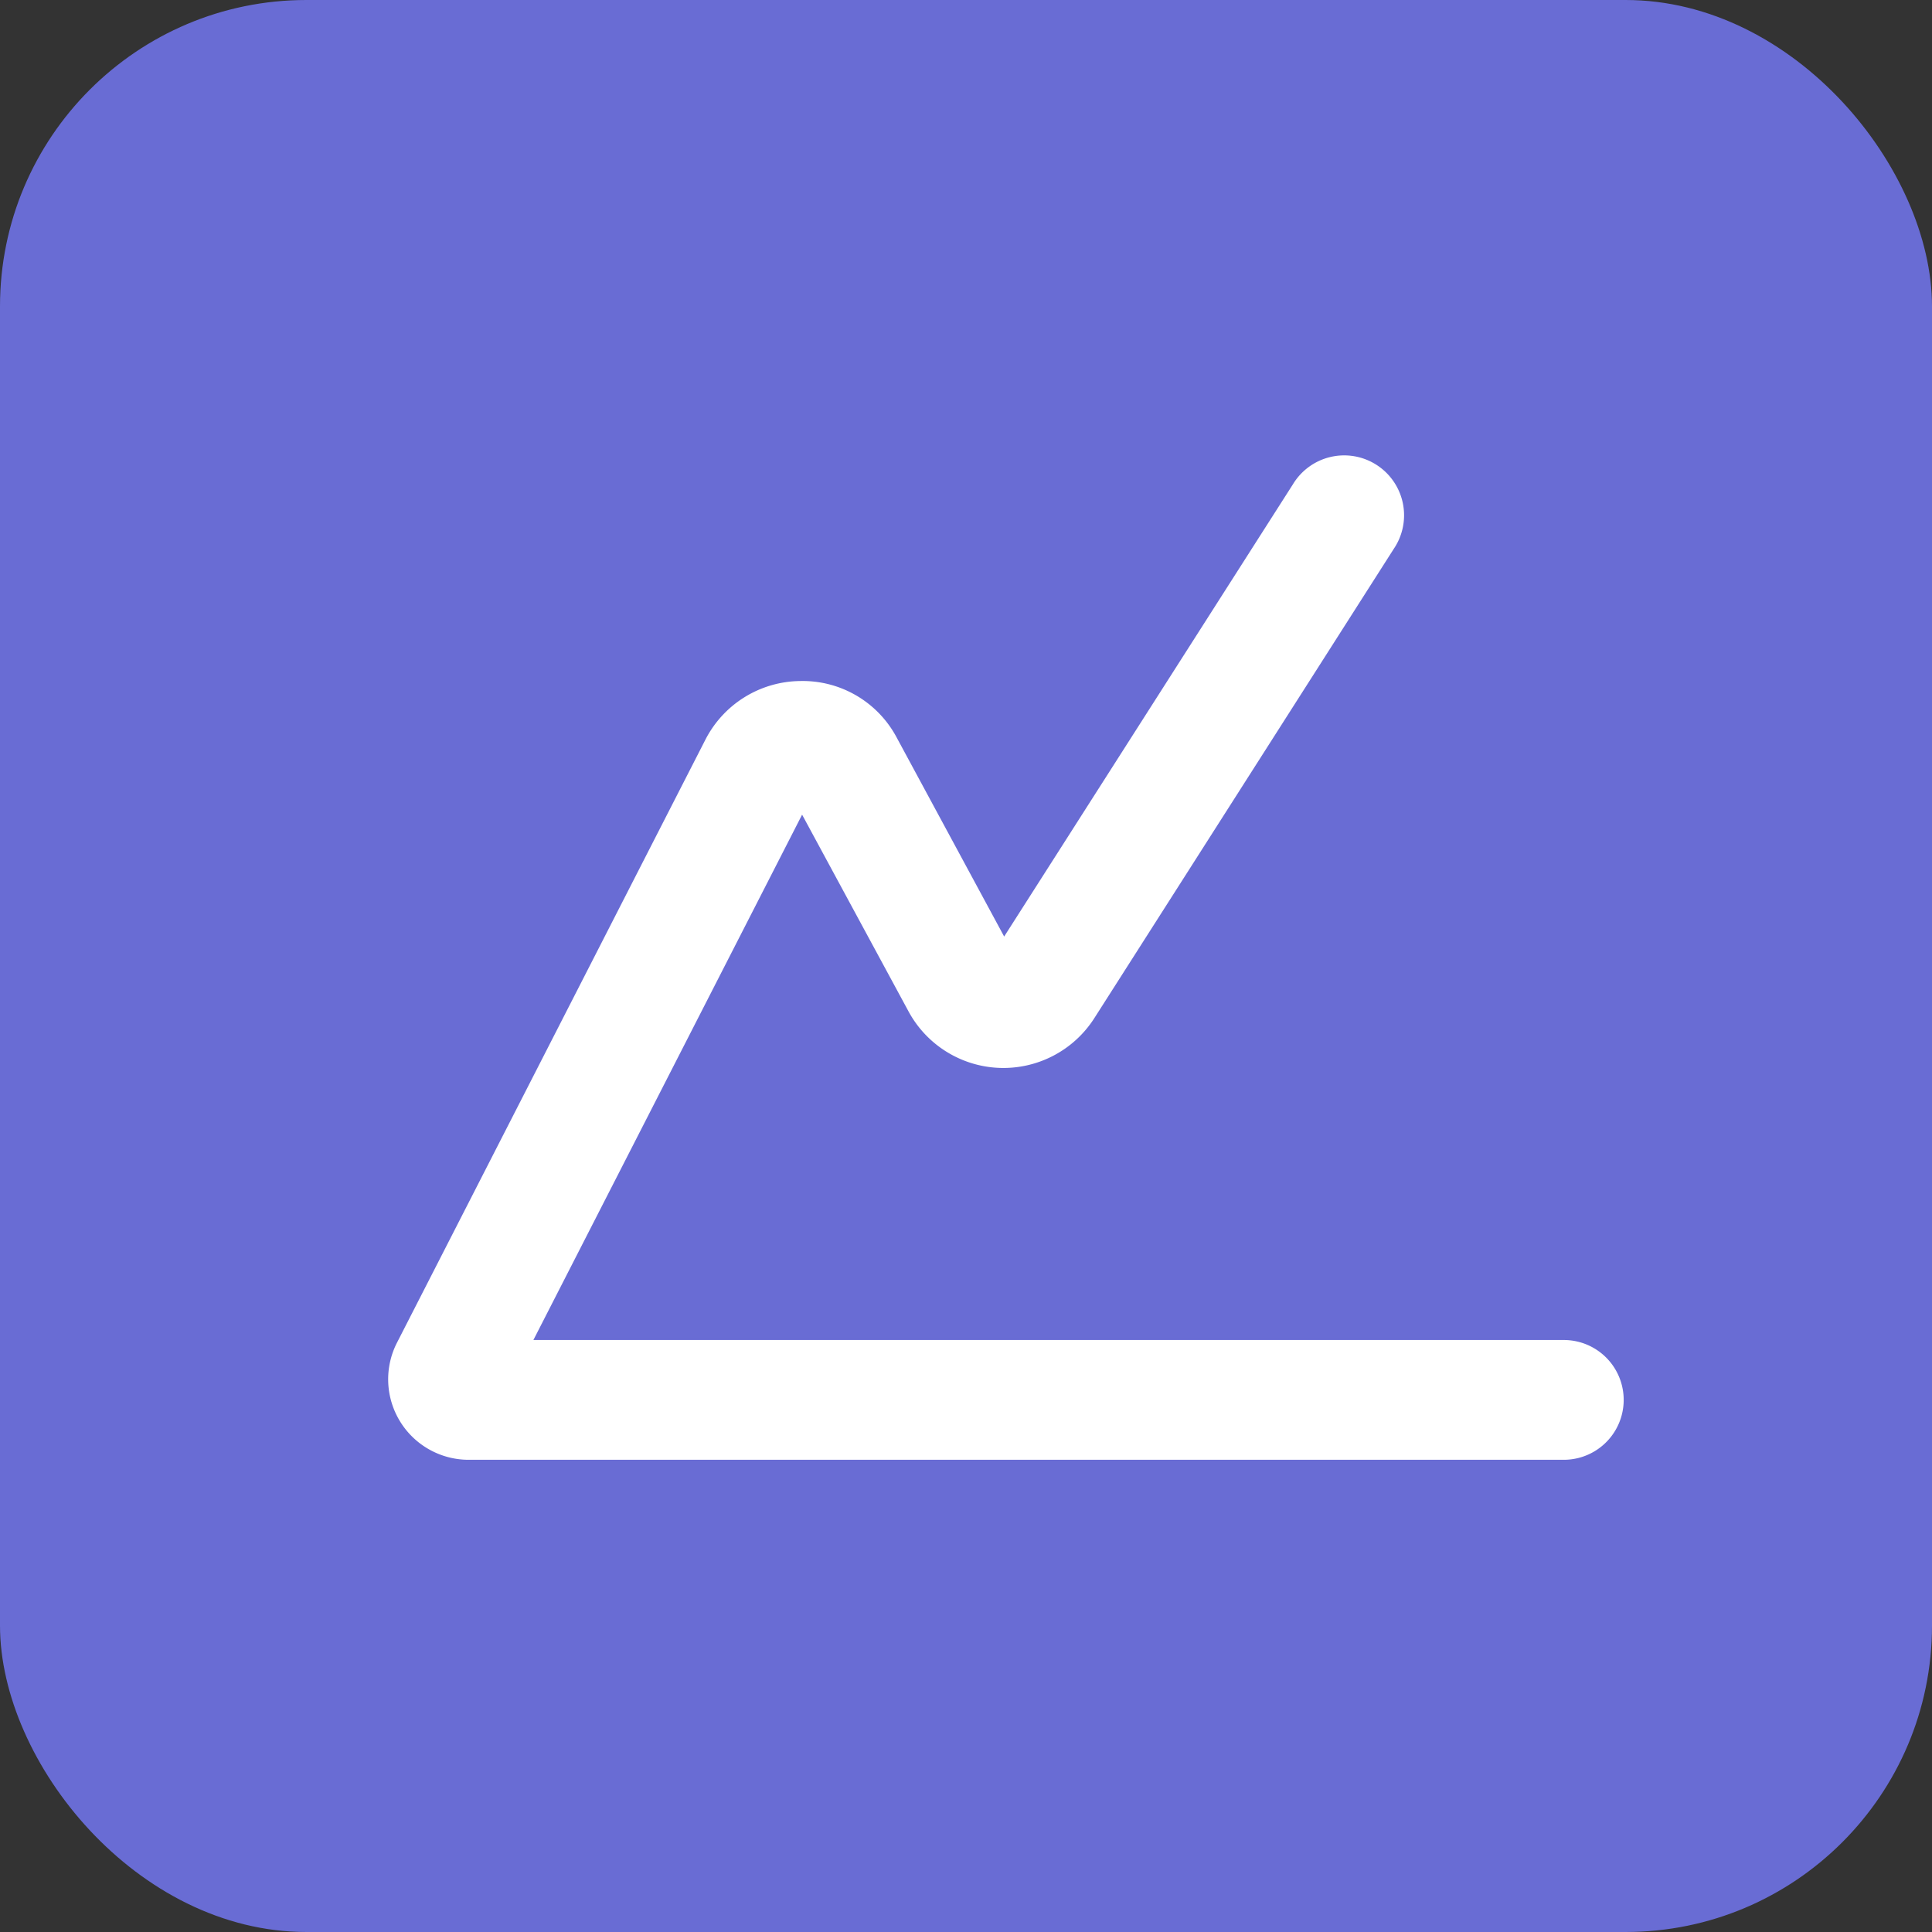
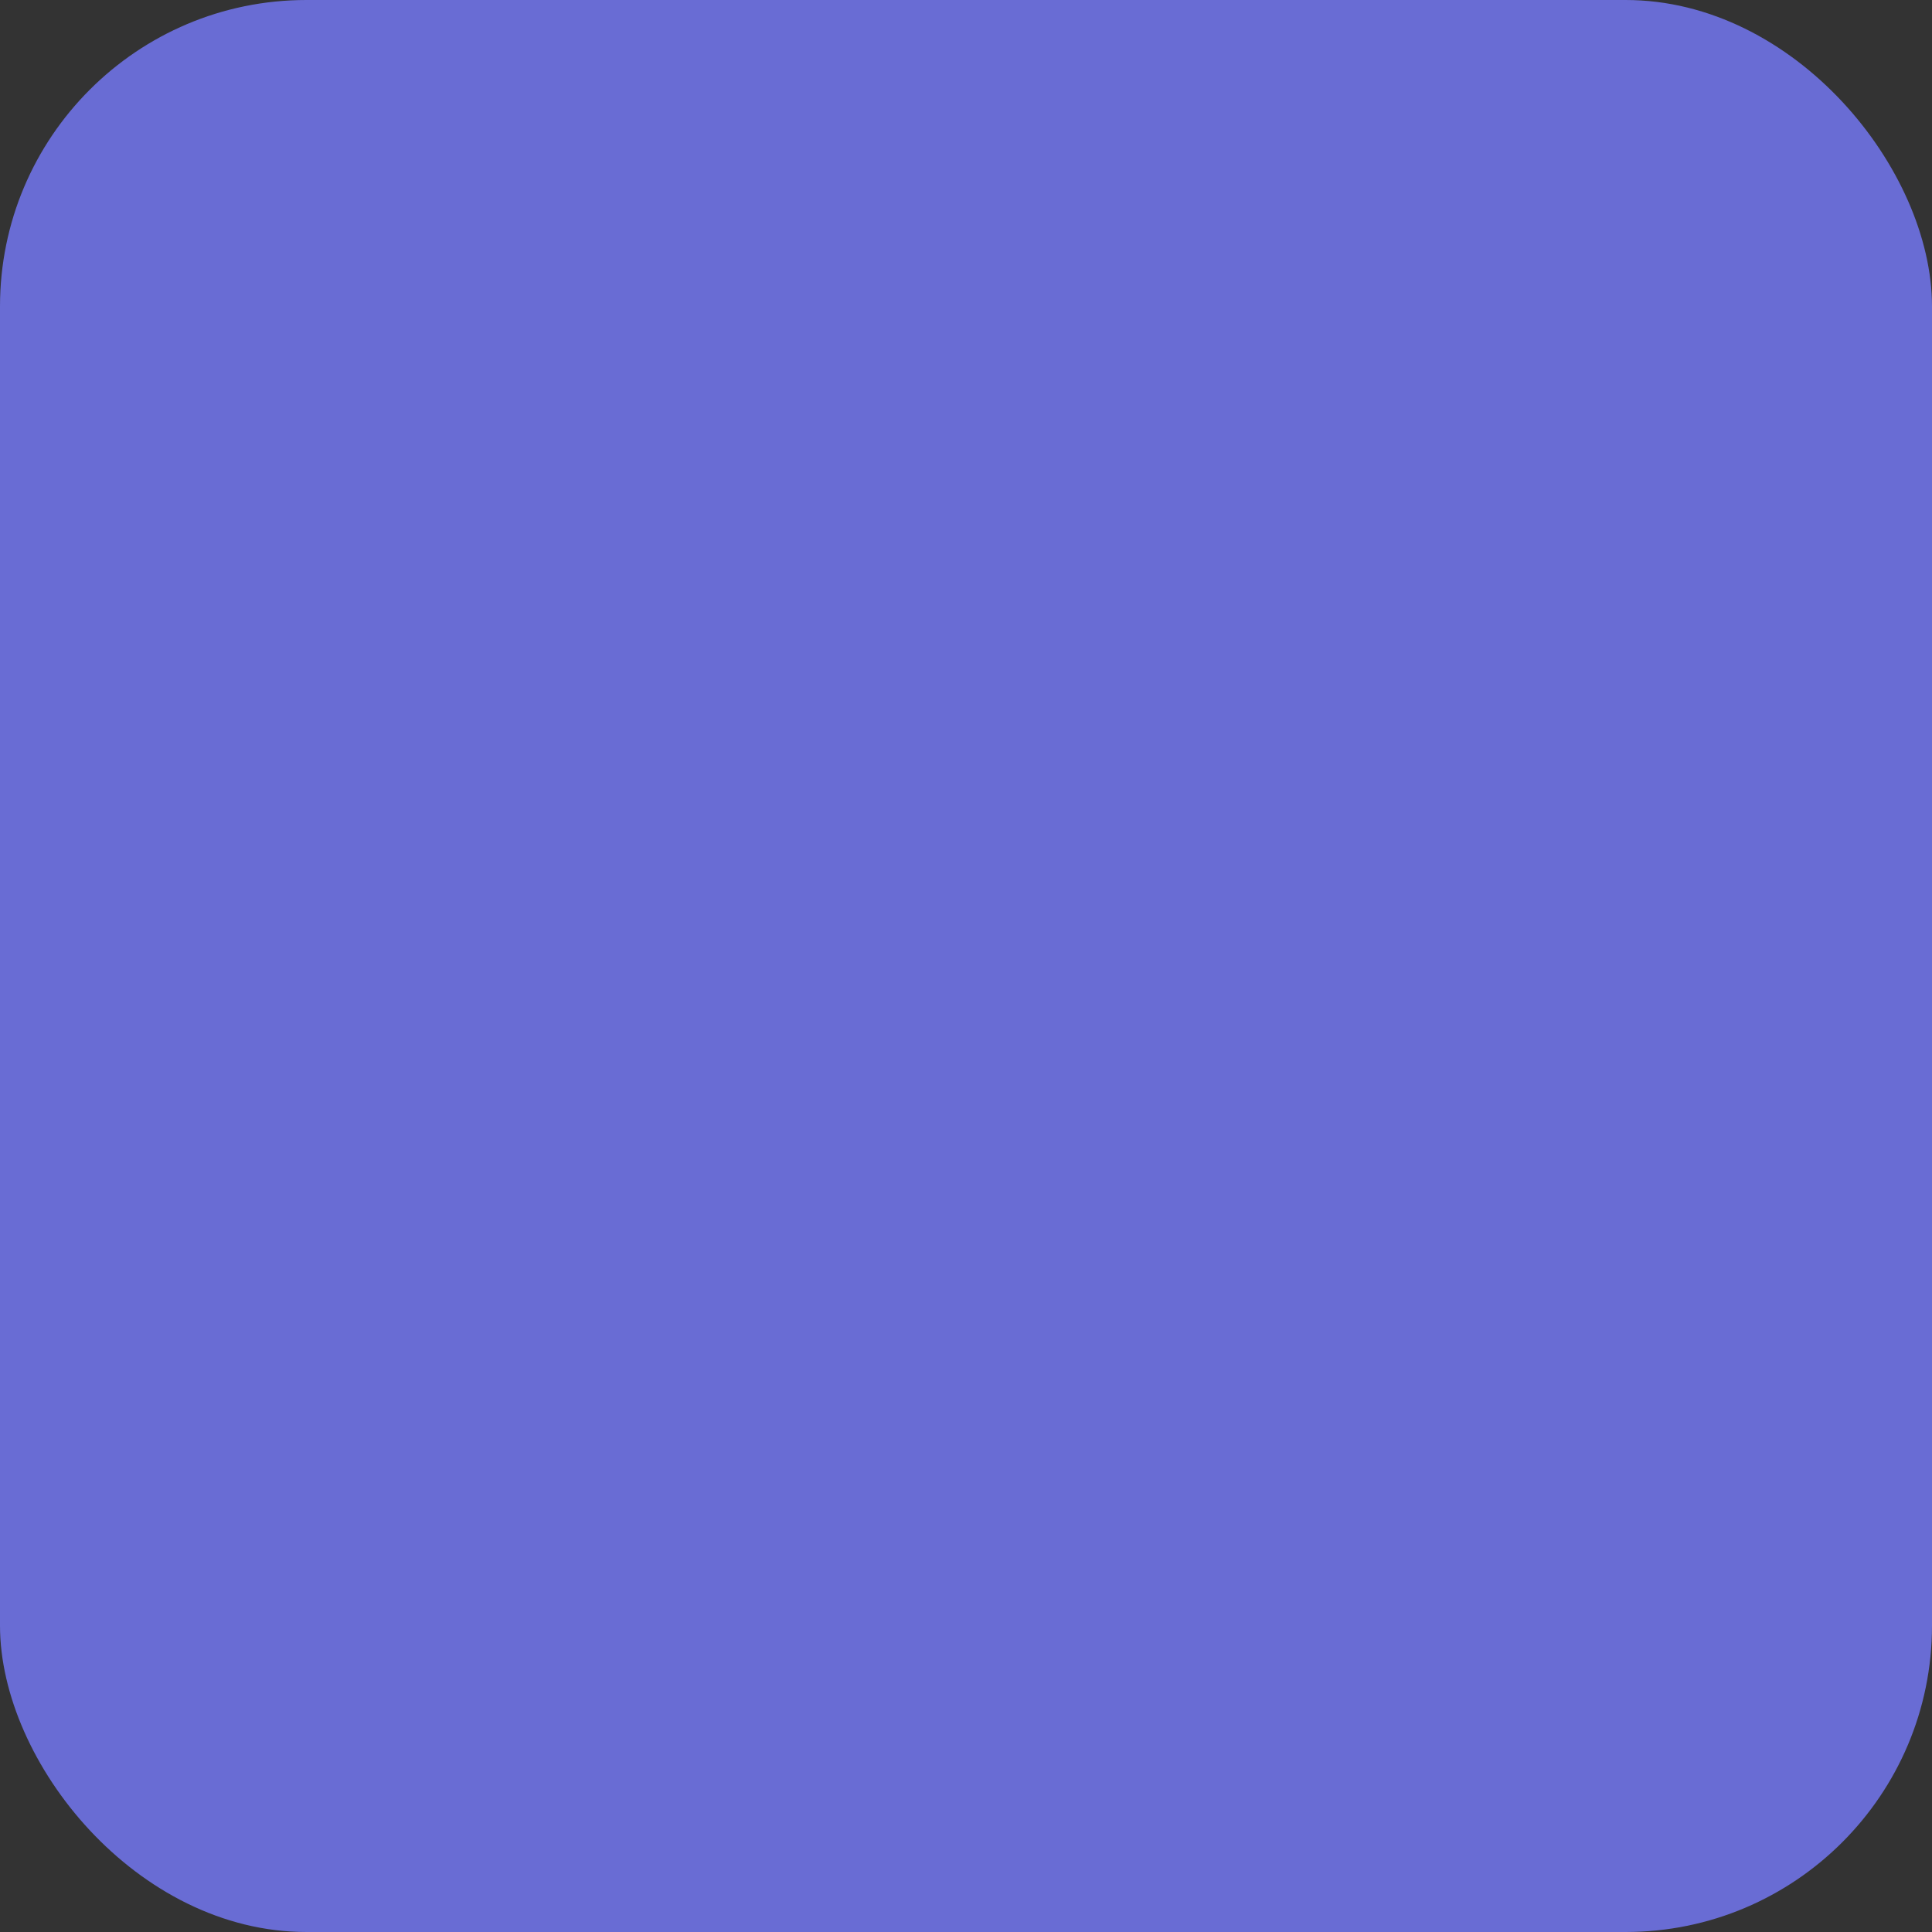
<svg xmlns="http://www.w3.org/2000/svg" id="Layer_1" data-name="Layer 1" viewBox="0 0 120 120">
  <rect x="0" y="0" width="120" height="120" fill="#333333" stroke="none" />
  <defs>
    <style>.cls-1{fill:#696cd4;}.cls-2{fill:#fff;}</style>
  </defs>
  <rect class="cls-1" width="120" height="120" rx="19.03" />
-   <path class="cls-2" d="M477.69,312.77h-68.1a5,5,0,0,1-4.41-7.22l19.18-37.5a6.69,6.69,0,0,1,5.89-3.65,6.61,6.61,0,0,1,6,3.52l6.67,12.35,17.93-28.08a3.72,3.72,0,1,1,6.27,4l-18.6,29.15a6.7,6.7,0,0,1-11.54-.42l-6.61-12.22-16.69,32.63h64a3.72,3.72,0,0,1,0,7.44Z" transform="translate(-380.55 -222.1)" />
</svg>